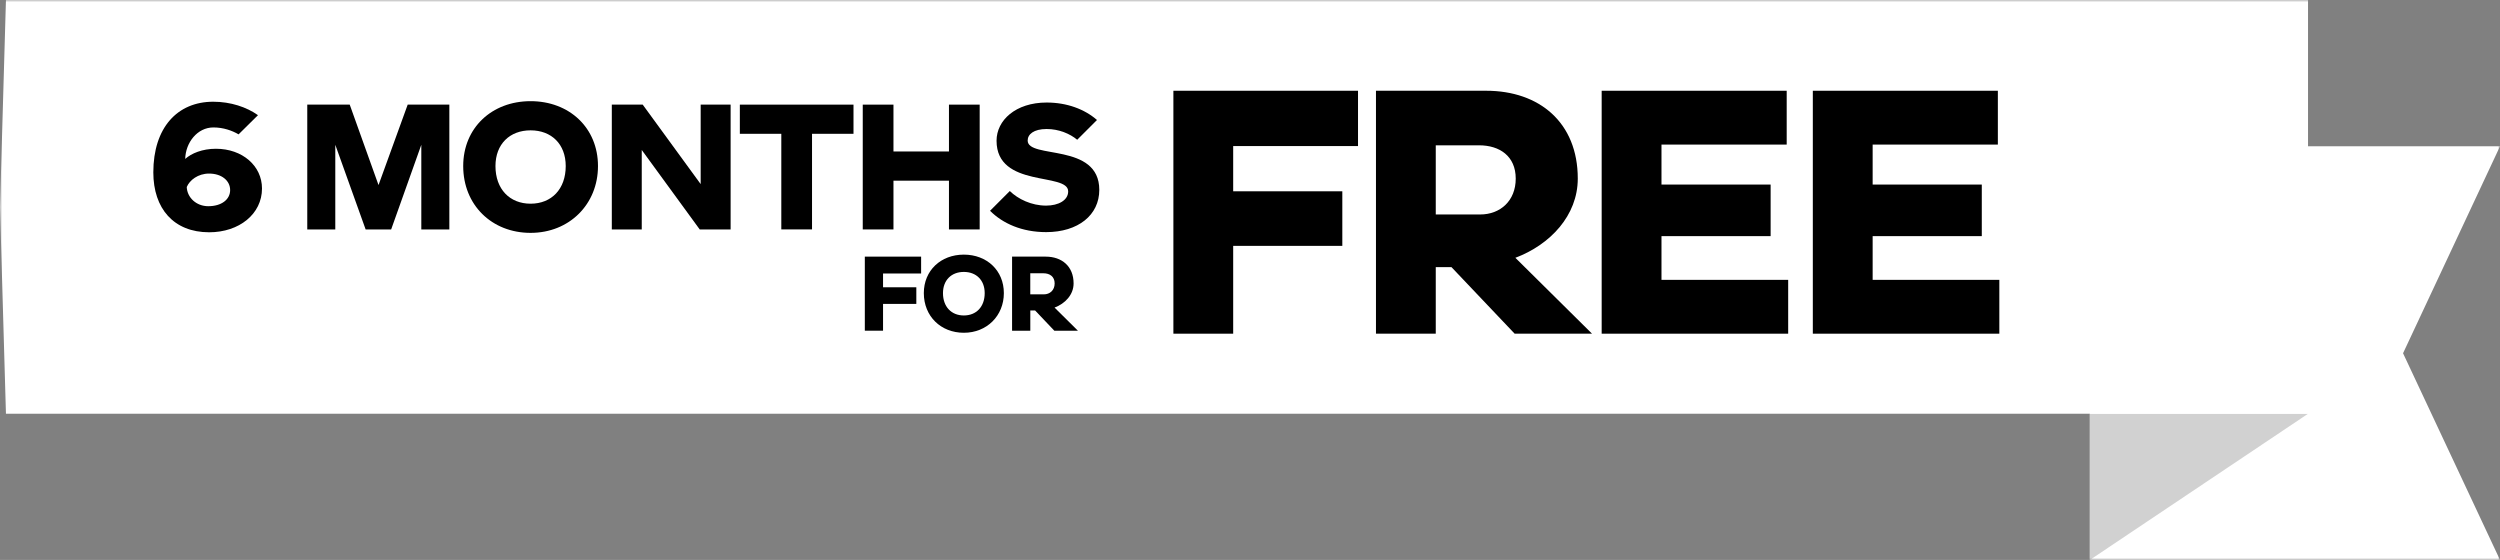
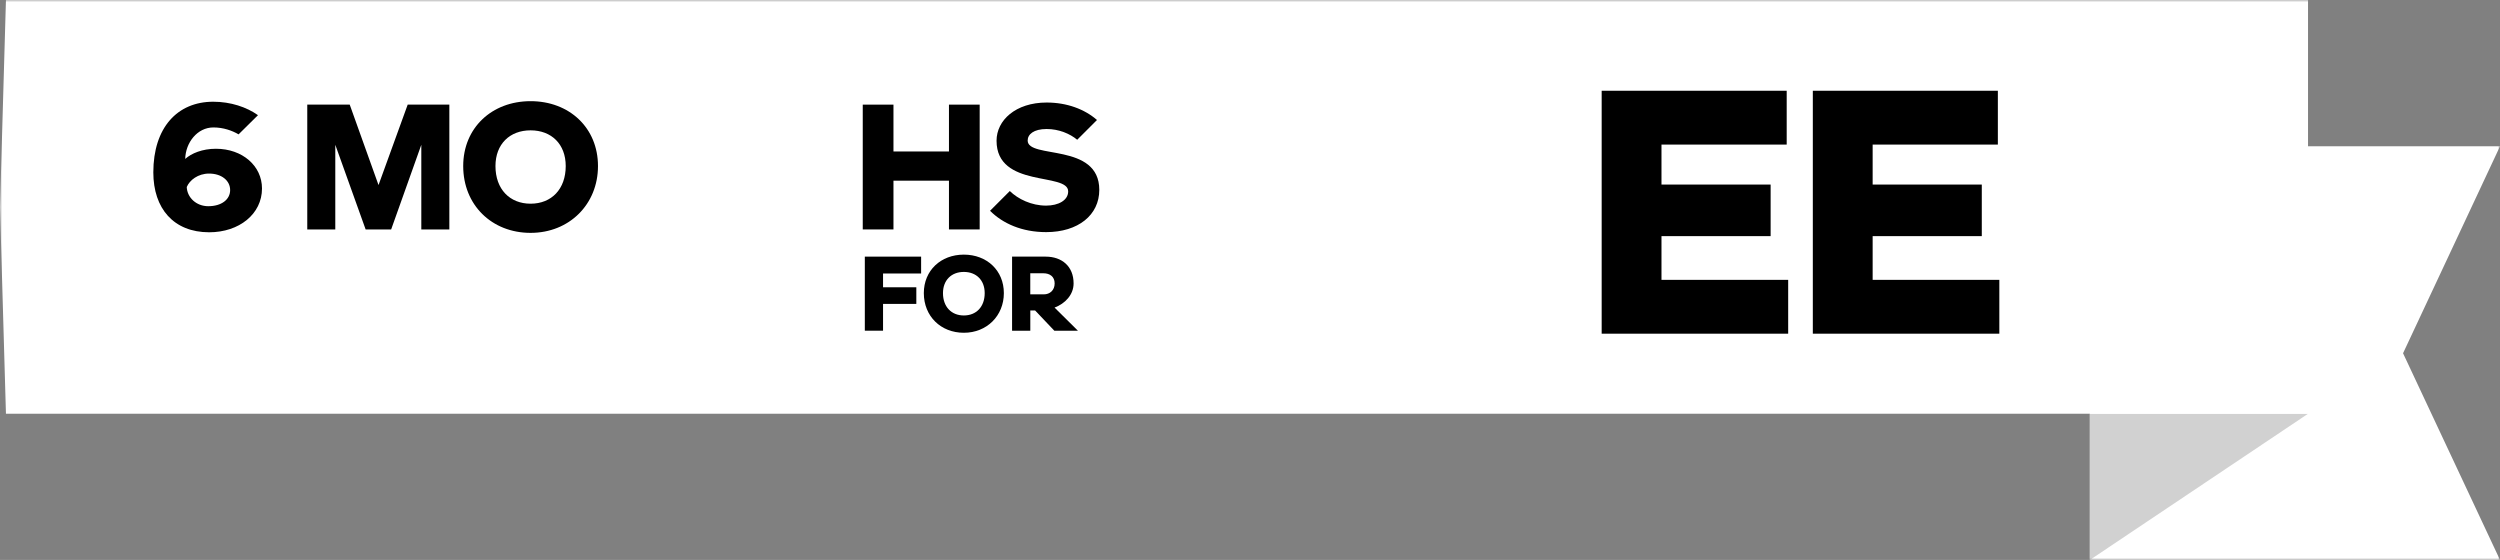
<svg xmlns="http://www.w3.org/2000/svg" width="567" height="127" viewBox="0 0 567 127" fill="none">
  <rect x="0" y="0" width="567" height="127" fill="#808080" stroke="none" />
  <g clip-path="url(#clip0_2014_4281)">
    <mask id="mask0_2014_4281" style="mask-type:luminance" maskUnits="userSpaceOnUse" x="0" y="0" width="567" height="127">
      <path d="M0 4.95687e-05L567 0L567 127L1.11027e-05 127L0 4.95687e-05Z" fill="white" />
    </mask>
    <g mask="url(#mask0_2014_4281)">
      <path d="M473.977 127H567.004L545.012 80.116L567.004 33.176H473.977V127Z" fill="white" />
      <path d="M523.464 93.838L473.977 127V93.838H523.464Z" fill="#D1D1D1" />
-       <path d="M1.348 93.838L0 46.94L1.348 4.56446e-05L523.46 0V93.838H1.348Z" fill="white" />
-       <path d="M266.125 20.582H307.998V33.127H279.686V43.386H304.438V55.763H279.686V75.679H266.125V20.582Z" fill="black" />
-       <path d="M312.07 20.582H337.075C349.115 20.582 357.84 27.786 357.84 40.499C357.84 48.888 351.568 55.503 343.684 58.468L361.064 75.672H343.516L329.191 60.584H325.631V75.672H312.07V20.582ZM335.716 48.642C340.208 48.642 343.768 45.594 343.768 40.506C343.768 35.418 340.124 32.958 335.463 32.958H325.631V48.642H335.716Z" fill="black" />
+       <path d="M1.348 93.838L0 46.94L1.348 4.56446e-05L523.46 0V93.838Z" fill="white" />
      <path d="M363.265 20.582H405.222V32.79H376.825V41.858H401.578V53.555H376.825V63.471H405.558V75.679H363.258V20.582H363.265Z" fill="black" />
      <path d="M411.155 20.582H453.113V32.79H424.716V41.858H449.469V53.555H424.716V63.471H453.449V75.679H411.148V20.582H411.155Z" fill="black" />
      <path d="M34.773 39.1C34.773 28.952 40.219 23.072 48.362 23.072C52.322 23.072 55.938 24.292 58.51 26.121L54.109 30.473C52.63 29.604 50.626 28.903 48.404 28.903C44.746 28.903 42.09 32.344 42.006 36.044C43.4 34.783 45.881 33.739 48.972 33.739C54.978 33.739 59.421 37.614 59.421 42.751C59.421 48.539 54.242 52.681 47.444 52.681C39.385 52.681 34.773 47.285 34.773 39.093V39.1ZM52.196 43.108C52.196 40.978 50.282 39.366 47.409 39.366C44.928 39.366 43.008 40.845 42.356 42.414C42.44 44.769 44.487 46.767 47.234 46.767C50.24 46.767 52.196 45.246 52.196 43.108Z" fill="black" />
      <path d="M69.695 23.73H79.317L85.848 41.972L92.464 23.73H101.911V52.036H95.554V32.834L88.714 52.036H82.926L76.044 32.834V52.036H69.688V23.73H69.695Z" fill="black" />
      <path d="M105.055 37.662C105.055 29 111.544 22.945 120.339 22.945C129.134 22.945 135.624 29 135.624 37.662C135.624 46.324 129.134 52.814 120.339 52.814C111.544 52.814 105.055 46.499 105.055 37.662ZM128.307 37.662C128.307 32.7 125.084 29.561 120.339 29.561C115.595 29.561 112.371 32.694 112.371 37.662C112.371 42.89 115.595 46.198 120.339 46.198C125.084 46.198 128.307 42.89 128.307 37.662Z" fill="black" />
-       <path d="M138.758 23.73H145.766L158.913 41.755V23.73H165.704V52.036H158.696L145.549 34.011V52.036H138.758V23.73Z" fill="black" />
-       <path d="M177.202 30.346H167.797V23.73H193.573V30.346H184.168V52.029H177.202V30.346Z" fill="black" />
      <path d="M195.672 23.73H202.638V34.355H215.224V23.73H222.19V52.036H215.224V40.977H202.638V52.036H195.672V23.73Z" fill="black" />
      <path d="M224.539 47.81L229.024 43.325C230.895 45.154 233.944 46.633 237.252 46.633C240.083 46.633 242.262 45.413 242.262 43.409C242.262 39.008 226.018 42.757 226.018 31.916C226.018 27.298 230.328 23.254 237.385 23.254C242.003 23.254 246.005 24.775 248.794 27.213L244.309 31.699C242.697 30.346 240.174 29.26 237.385 29.26C234.42 29.26 233.075 30.479 233.075 31.874C233.075 36.142 249.32 32.266 249.32 43.066C249.32 48.77 244.533 52.646 237.259 52.646C231.771 52.646 227.419 50.683 224.546 47.81H224.539Z" fill="black" />
      <path d="M196.141 58.203H208.909V62.029H200.275V65.155H207.823V68.925H200.275V75.001H196.141V58.203Z" fill="black" />
      <path d="M209.523 66.48C209.523 61.336 213.378 57.748 218.599 57.748C223.82 57.748 227.674 61.343 227.674 66.48C227.674 71.617 223.82 75.471 218.599 75.471C213.378 75.471 209.523 71.722 209.523 66.48ZM223.329 66.48C223.329 63.537 221.416 61.673 218.599 61.673C215.782 61.673 213.868 63.537 213.868 66.48C213.868 69.585 215.782 71.547 218.599 71.547C221.416 71.547 223.329 69.585 223.329 66.48Z" fill="black" />
      <path d="M229.531 58.203H237.156C240.828 58.203 243.491 60.397 243.491 64.279C243.491 66.837 241.578 68.855 239.174 69.759L244.472 75.008H239.125L234.759 70.411H233.673V75.008H229.538V58.21L229.531 58.203ZM236.743 66.76C238.116 66.76 239.195 65.828 239.195 64.279C239.195 62.73 238.081 61.98 236.665 61.98H233.666V66.76H236.743Z" fill="black" />
    </g>
  </g>
  <defs>
    <clipPath id="clip0_2014_4281">
      <rect width="567" height="127" fill="white" />
    </clipPath>
  </defs>
</svg>